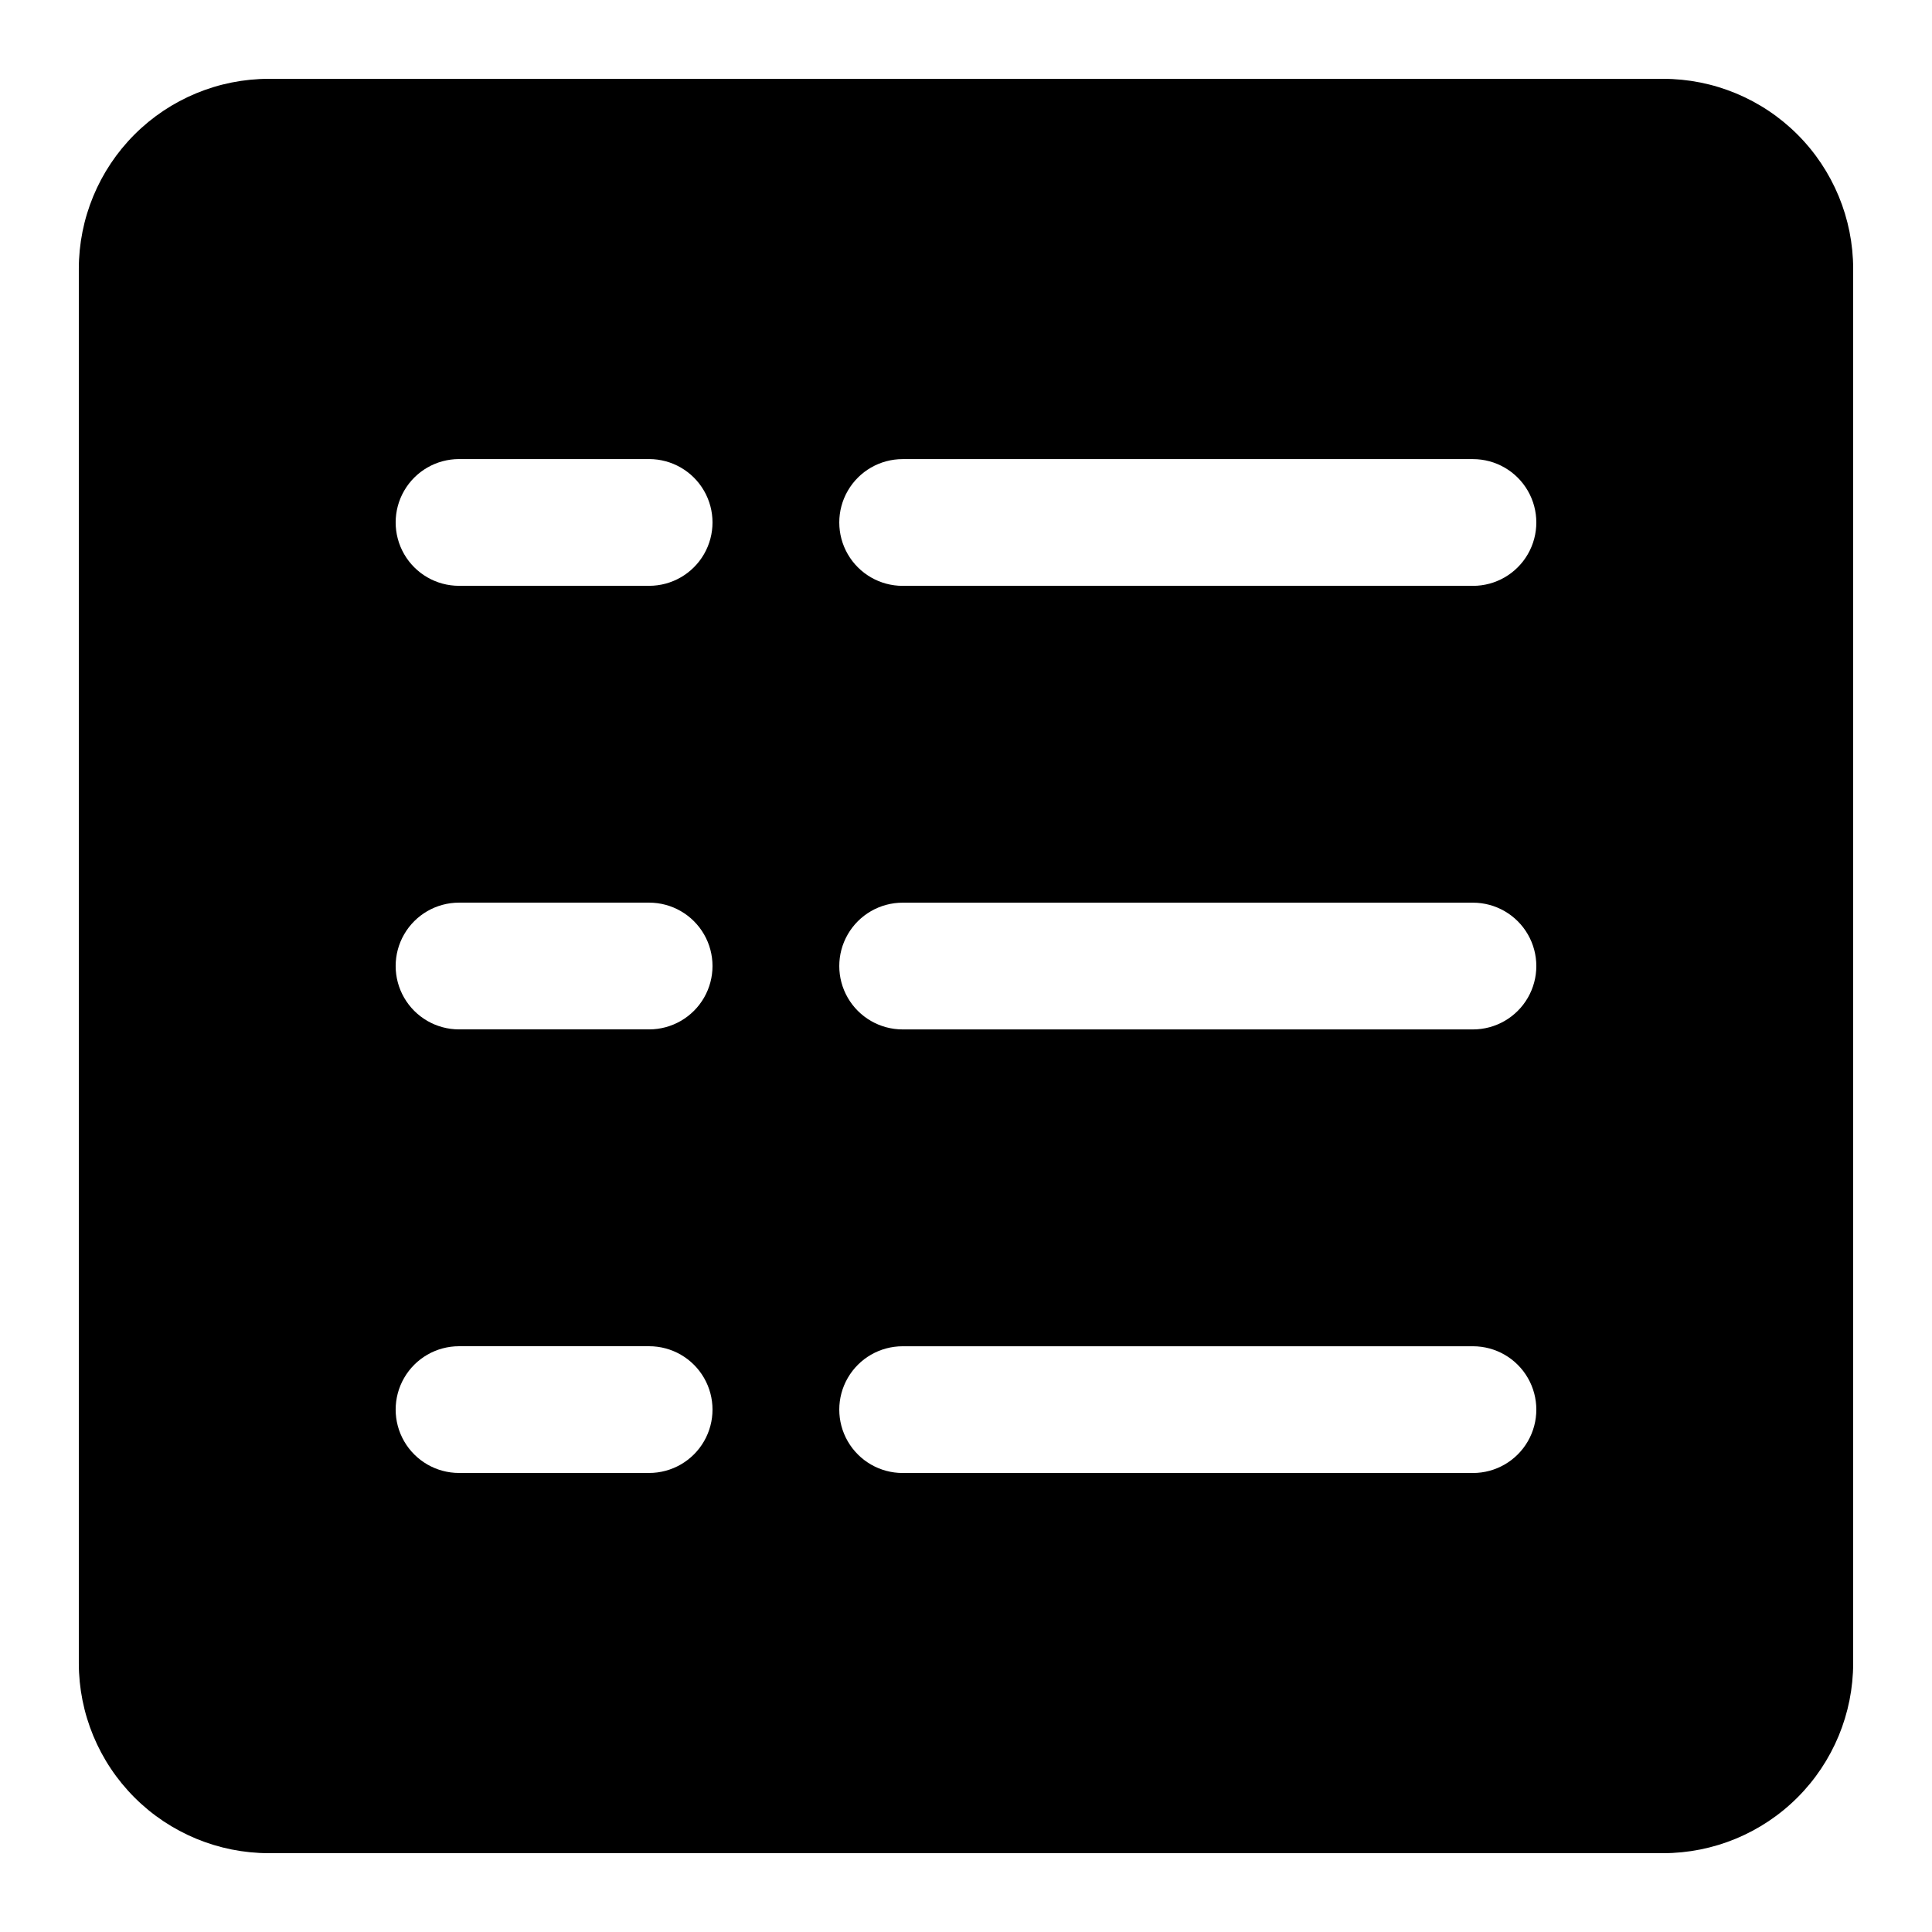
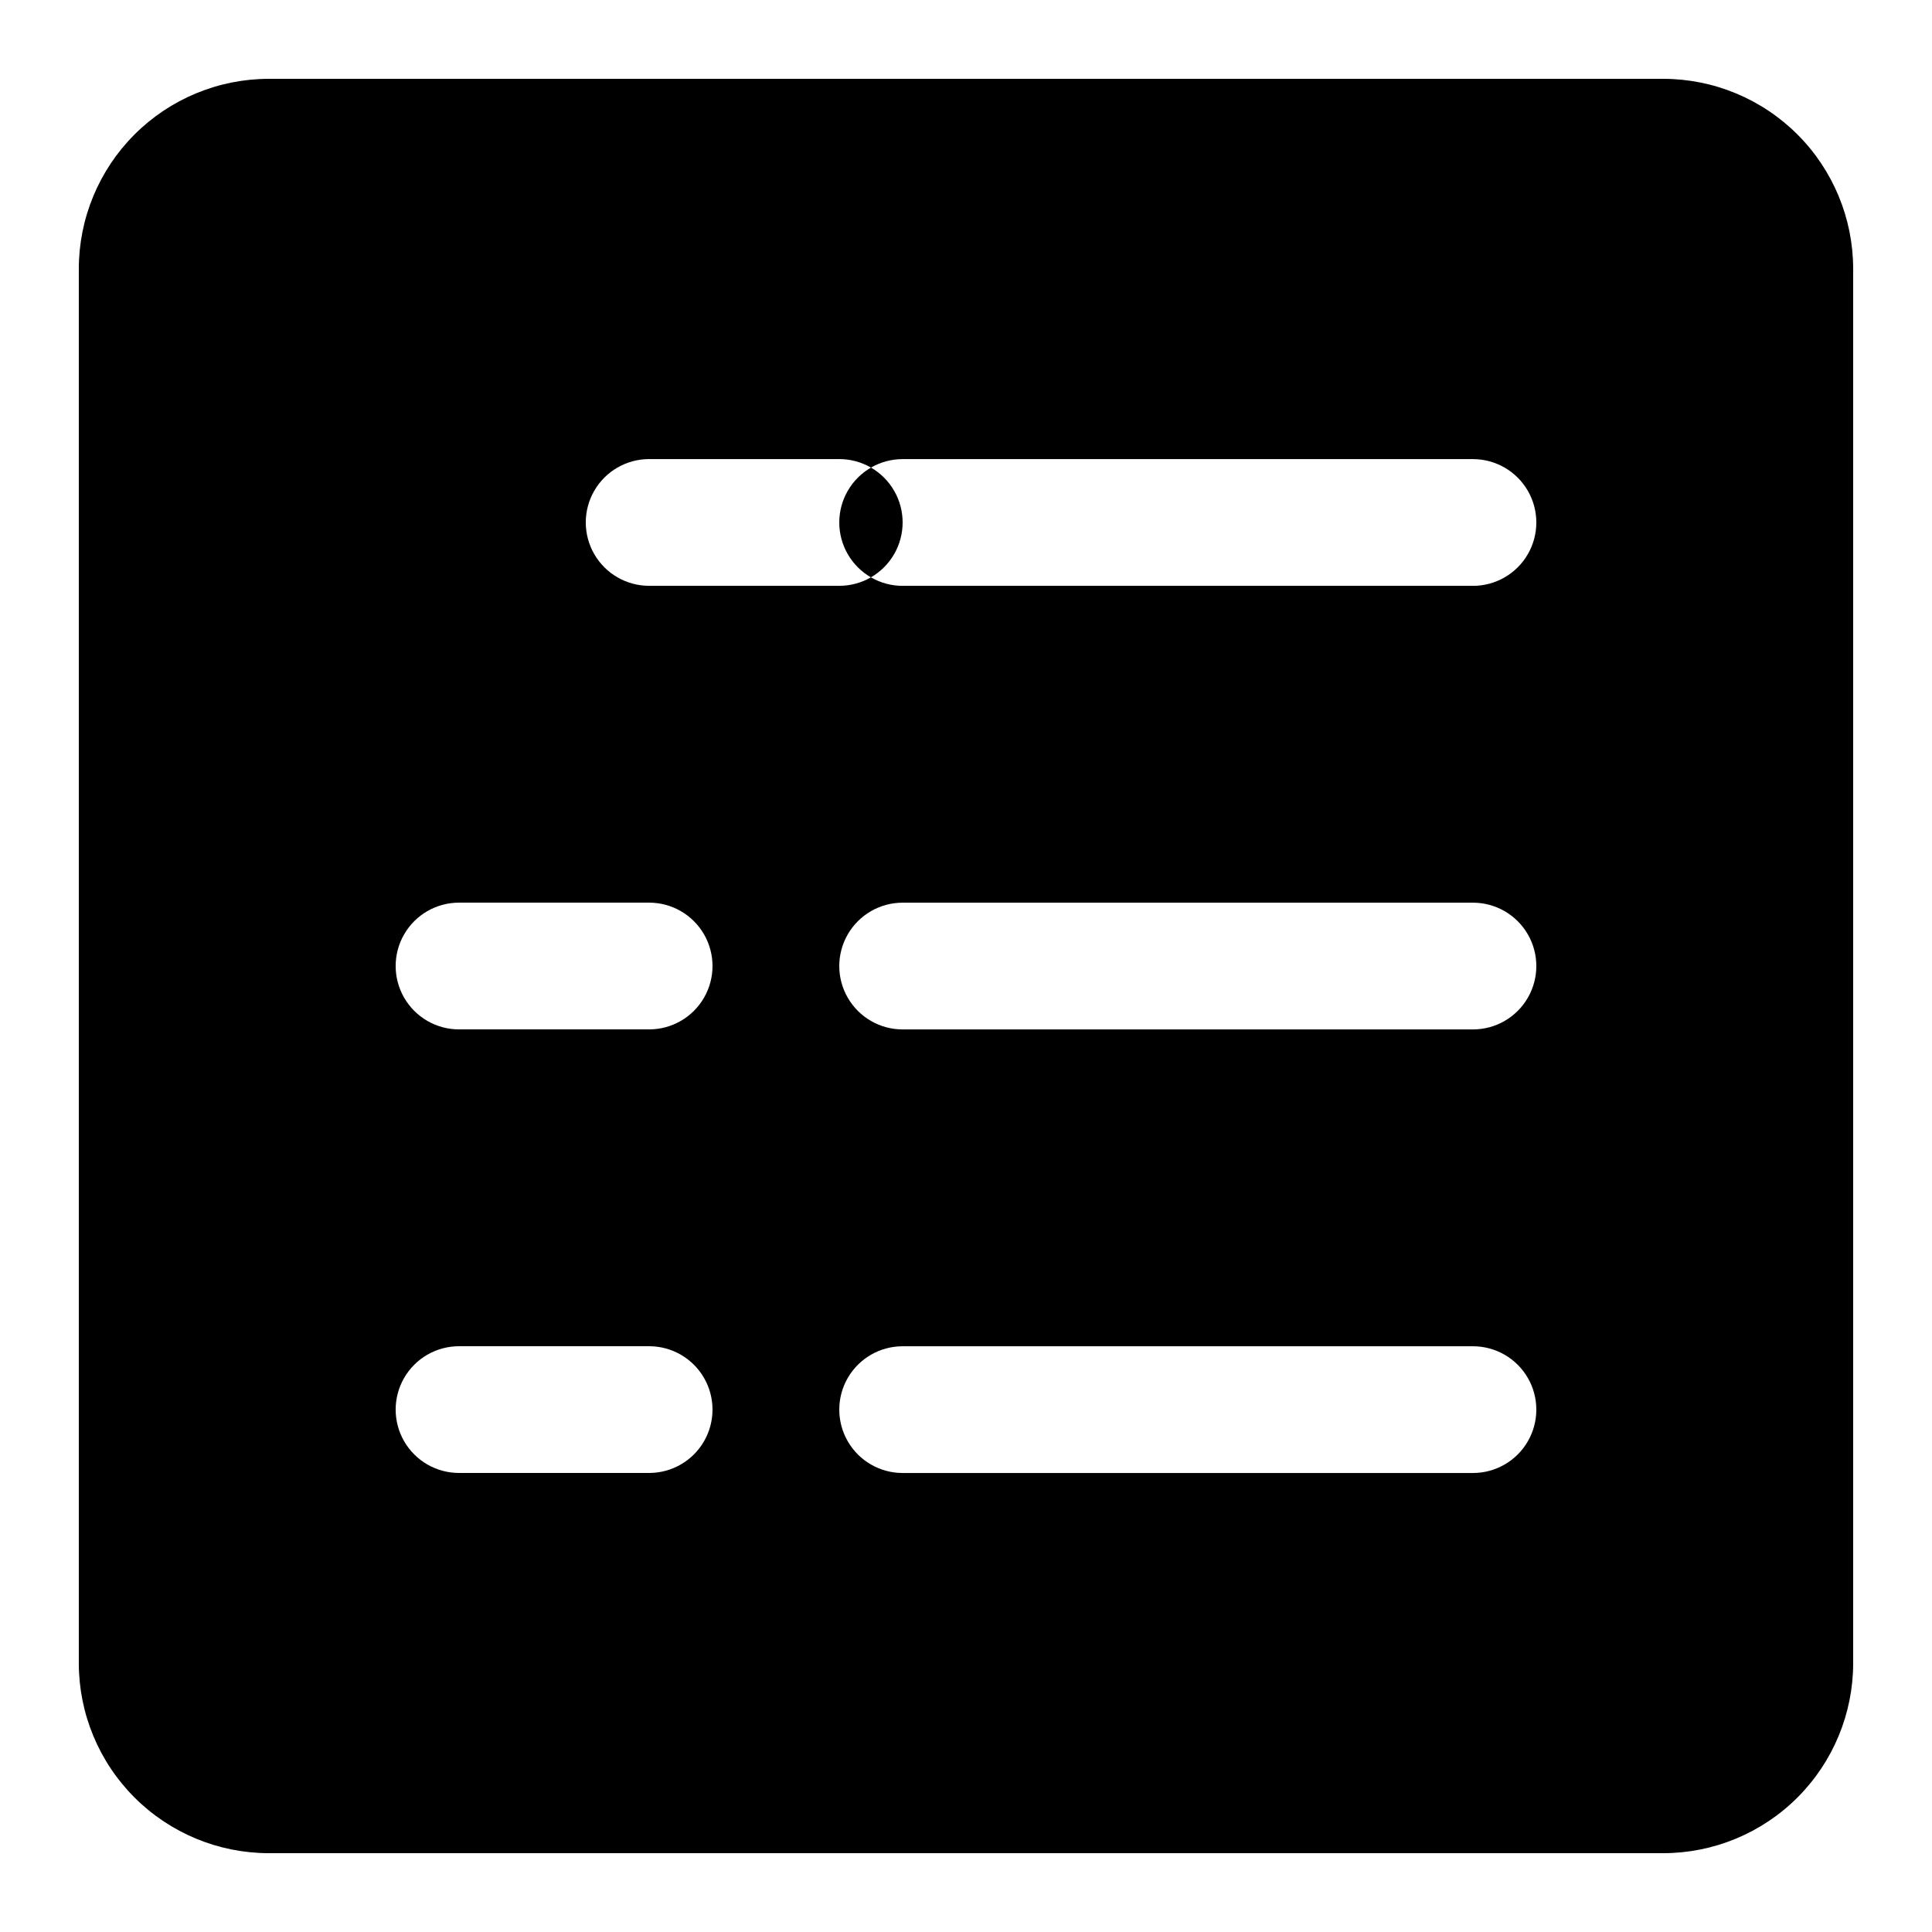
<svg xmlns="http://www.w3.org/2000/svg" fill="#000000" width="800px" height="800px" version="1.1" viewBox="144 144 512 512">
-   <path d="m584.73 164.89h-369.46c-13.363 0-26.176 5.309-35.625 14.758s-14.758 22.262-14.758 35.625v369.46c0 13.359 5.309 26.176 14.758 35.621 9.449 9.449 22.262 14.758 35.625 14.758h369.46c13.359 0 26.176-5.309 35.621-14.758 9.449-9.445 14.758-22.262 14.758-35.621v-369.46c0-13.363-5.309-26.176-14.758-35.625-9.445-9.449-22.262-14.758-35.621-14.758zm-268.7 369.46h-50.383c-6 0-11.543-3.199-14.543-8.398-3-5.195-3-11.598 0-16.793s8.543-8.395 14.543-8.395h50.383c6 0 11.543 3.199 14.543 8.395s3 11.598 0 16.793c-3 5.199-8.543 8.398-14.543 8.398zm0-117.55h-50.383c-6 0-11.543-3.203-14.543-8.398-3-5.195-3-11.598 0-16.793 3-5.195 8.543-8.398 14.543-8.398h50.383c6 0 11.543 3.203 14.543 8.398 3 5.195 3 11.598 0 16.793-3 5.195-8.543 8.398-14.543 8.398zm0-117.55h-50.383c-6 0-11.543-3.203-14.543-8.398-3-5.195-3-11.598 0-16.793s8.543-8.398 14.543-8.398h50.383c6 0 11.543 3.203 14.543 8.398s3 11.598 0 16.793c-3 5.195-8.543 8.398-14.543 8.398zm218.32 235.11h-151.14c-6 0-11.543-3.199-14.543-8.398-3-5.195-3-11.598 0-16.793s8.543-8.395 14.543-8.395h151.14c6 0 11.543 3.199 14.543 8.395s3 11.598 0 16.793c-3 5.199-8.543 8.398-14.543 8.398zm0-117.55h-151.14c-6 0-11.543-3.203-14.543-8.398-3-5.195-3-11.598 0-16.793 3-5.195 8.543-8.398 14.543-8.398h151.14c6 0 11.543 3.203 14.543 8.398 3 5.195 3 11.598 0 16.793-3 5.195-8.543 8.398-14.543 8.398zm0-117.55h-151.14c-6 0-11.543-3.203-14.543-8.398-3-5.195-3-11.598 0-16.793s8.543-8.398 14.543-8.398h151.14c6 0 11.543 3.203 14.543 8.398s3 11.598 0 16.793c-3 5.195-8.543 8.398-14.543 8.398z" />
+   <path d="m584.73 164.89h-369.46c-13.363 0-26.176 5.309-35.625 14.758s-14.758 22.262-14.758 35.625v369.46c0 13.359 5.309 26.176 14.758 35.621 9.449 9.449 22.262 14.758 35.625 14.758h369.46c13.359 0 26.176-5.309 35.621-14.758 9.449-9.445 14.758-22.262 14.758-35.621v-369.46c0-13.363-5.309-26.176-14.758-35.625-9.445-9.449-22.262-14.758-35.621-14.758zm-268.7 369.46h-50.383c-6 0-11.543-3.199-14.543-8.398-3-5.195-3-11.598 0-16.793s8.543-8.395 14.543-8.395h50.383c6 0 11.543 3.199 14.543 8.395s3 11.598 0 16.793c-3 5.199-8.543 8.398-14.543 8.398zm0-117.55h-50.383c-6 0-11.543-3.203-14.543-8.398-3-5.195-3-11.598 0-16.793 3-5.195 8.543-8.398 14.543-8.398h50.383c6 0 11.543 3.203 14.543 8.398 3 5.195 3 11.598 0 16.793-3 5.195-8.543 8.398-14.543 8.398zm0-117.55c-6 0-11.543-3.203-14.543-8.398-3-5.195-3-11.598 0-16.793s8.543-8.398 14.543-8.398h50.383c6 0 11.543 3.203 14.543 8.398s3 11.598 0 16.793c-3 5.195-8.543 8.398-14.543 8.398zm218.32 235.11h-151.14c-6 0-11.543-3.199-14.543-8.398-3-5.195-3-11.598 0-16.793s8.543-8.395 14.543-8.395h151.14c6 0 11.543 3.199 14.543 8.395s3 11.598 0 16.793c-3 5.199-8.543 8.398-14.543 8.398zm0-117.55h-151.14c-6 0-11.543-3.203-14.543-8.398-3-5.195-3-11.598 0-16.793 3-5.195 8.543-8.398 14.543-8.398h151.14c6 0 11.543 3.203 14.543 8.398 3 5.195 3 11.598 0 16.793-3 5.195-8.543 8.398-14.543 8.398zm0-117.55h-151.14c-6 0-11.543-3.203-14.543-8.398-3-5.195-3-11.598 0-16.793s8.543-8.398 14.543-8.398h151.14c6 0 11.543 3.203 14.543 8.398s3 11.598 0 16.793c-3 5.195-8.543 8.398-14.543 8.398z" />
</svg>